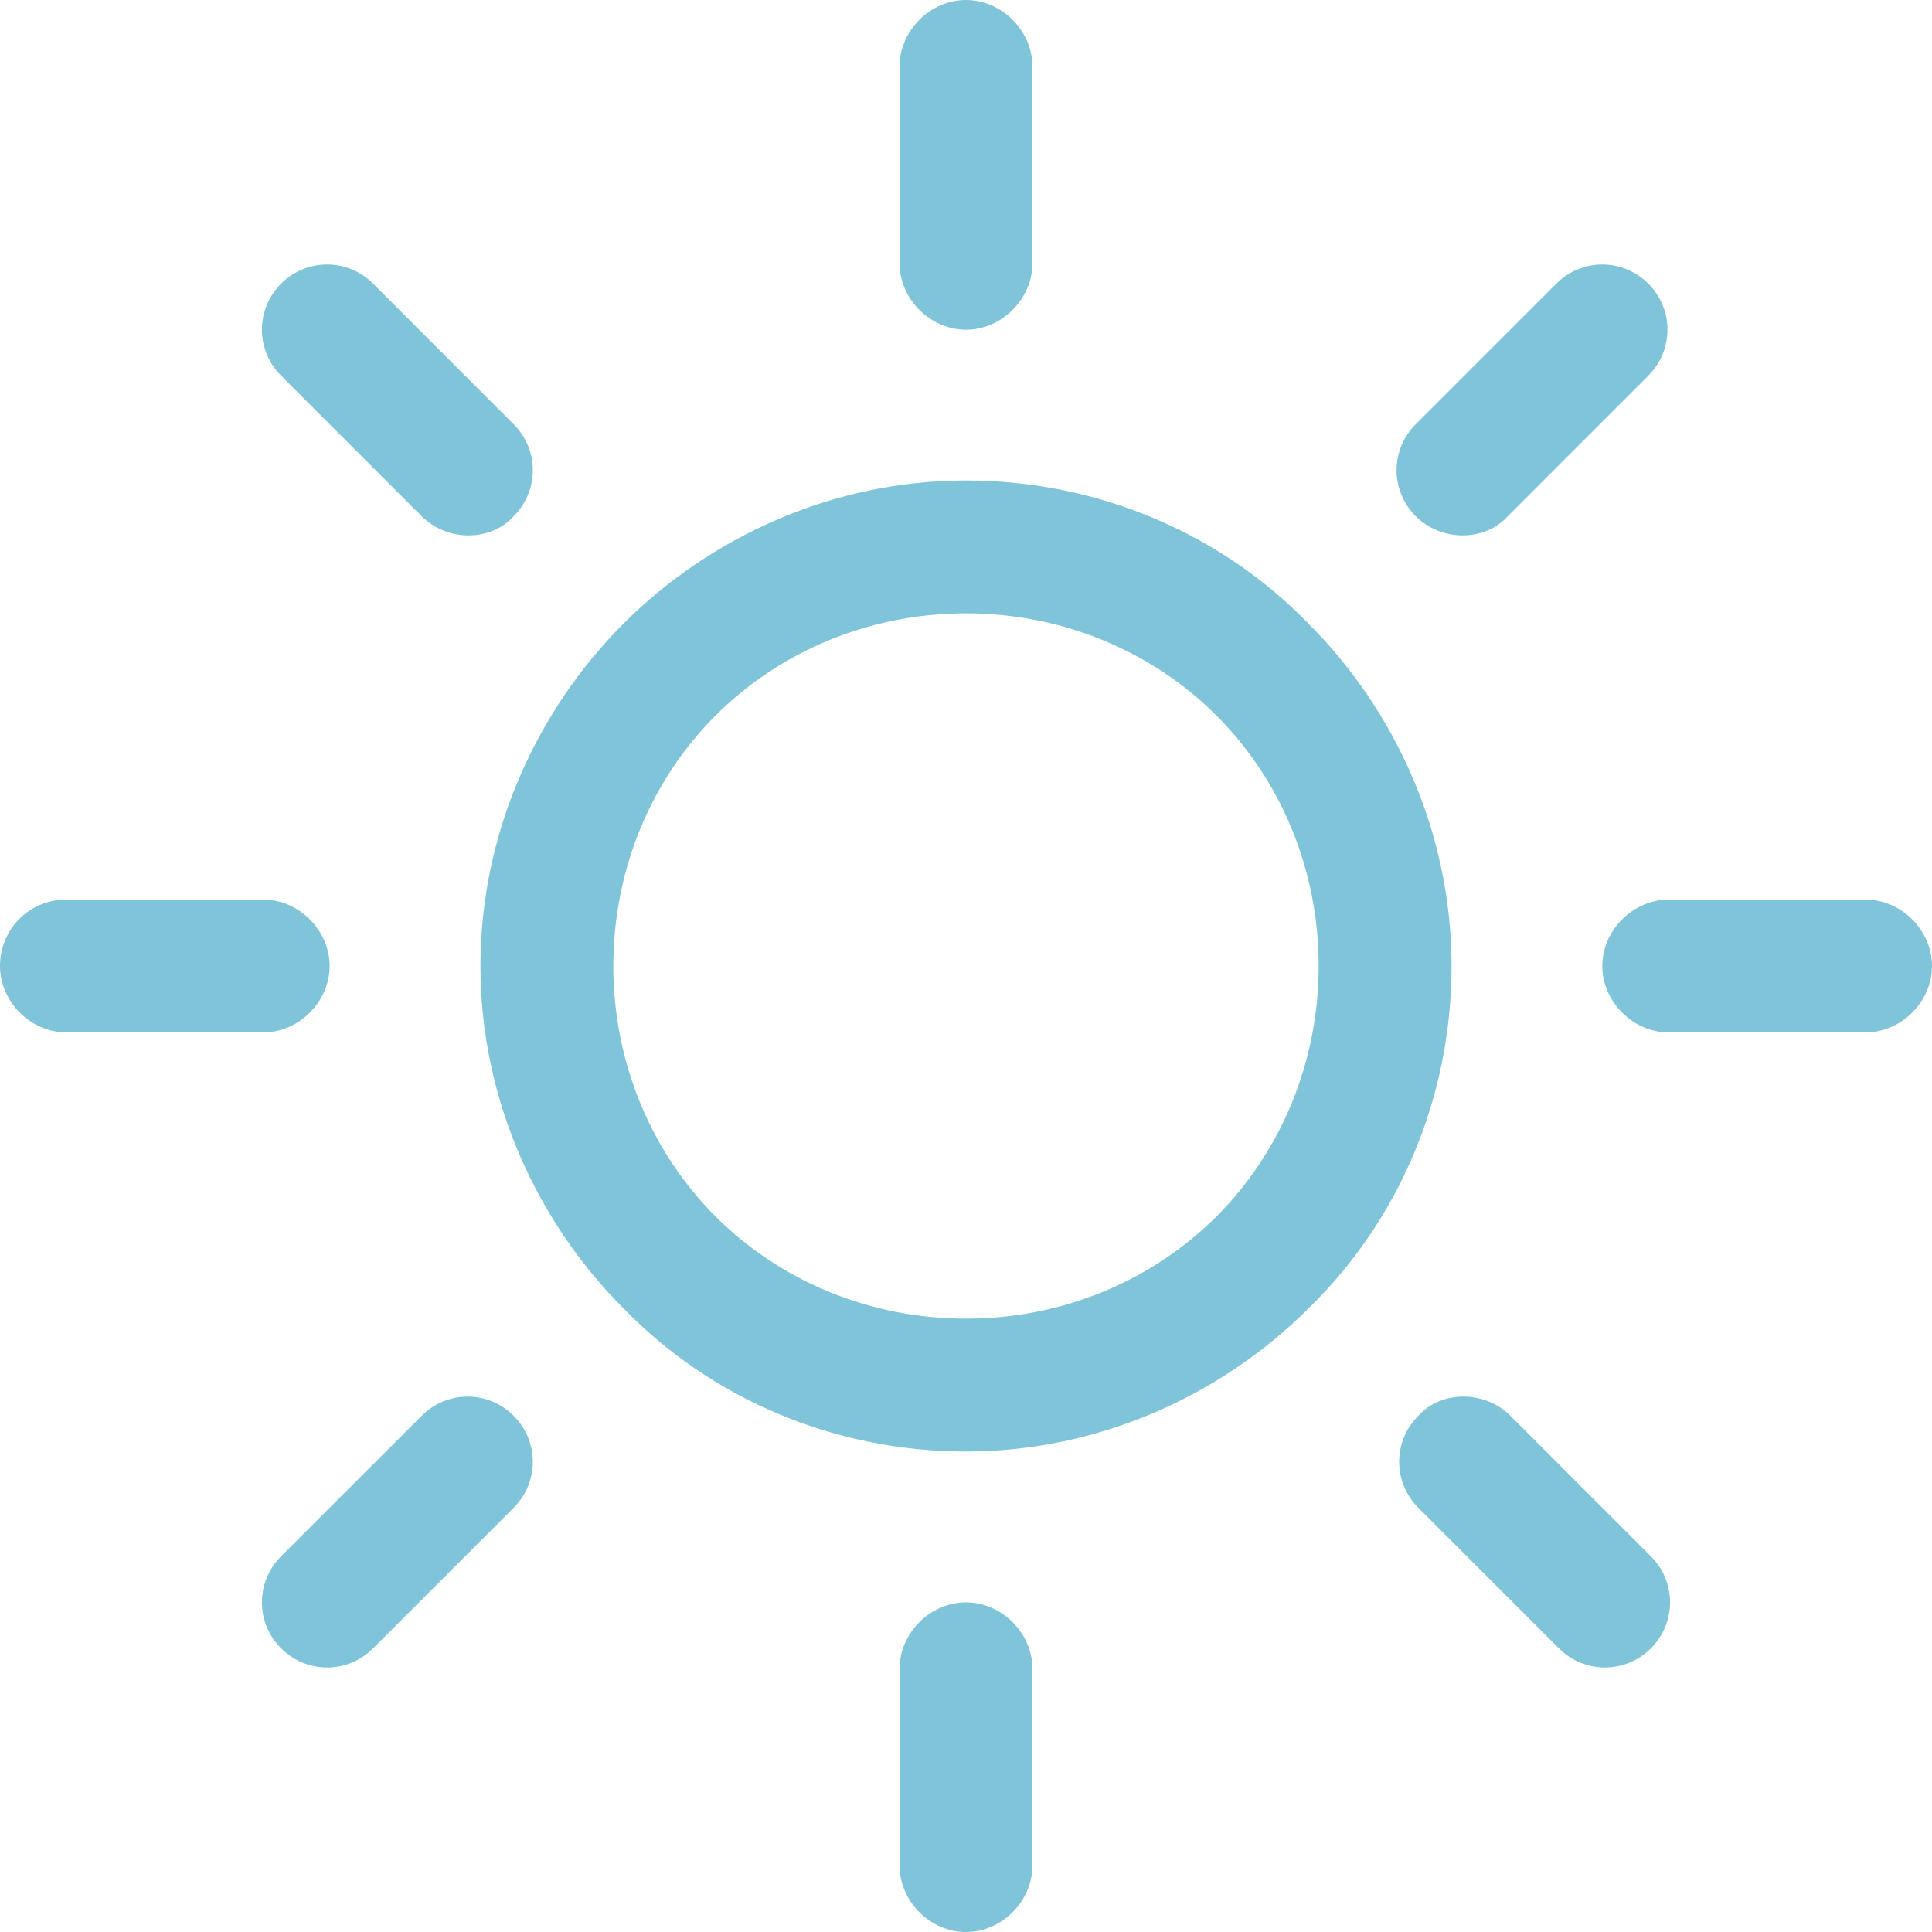
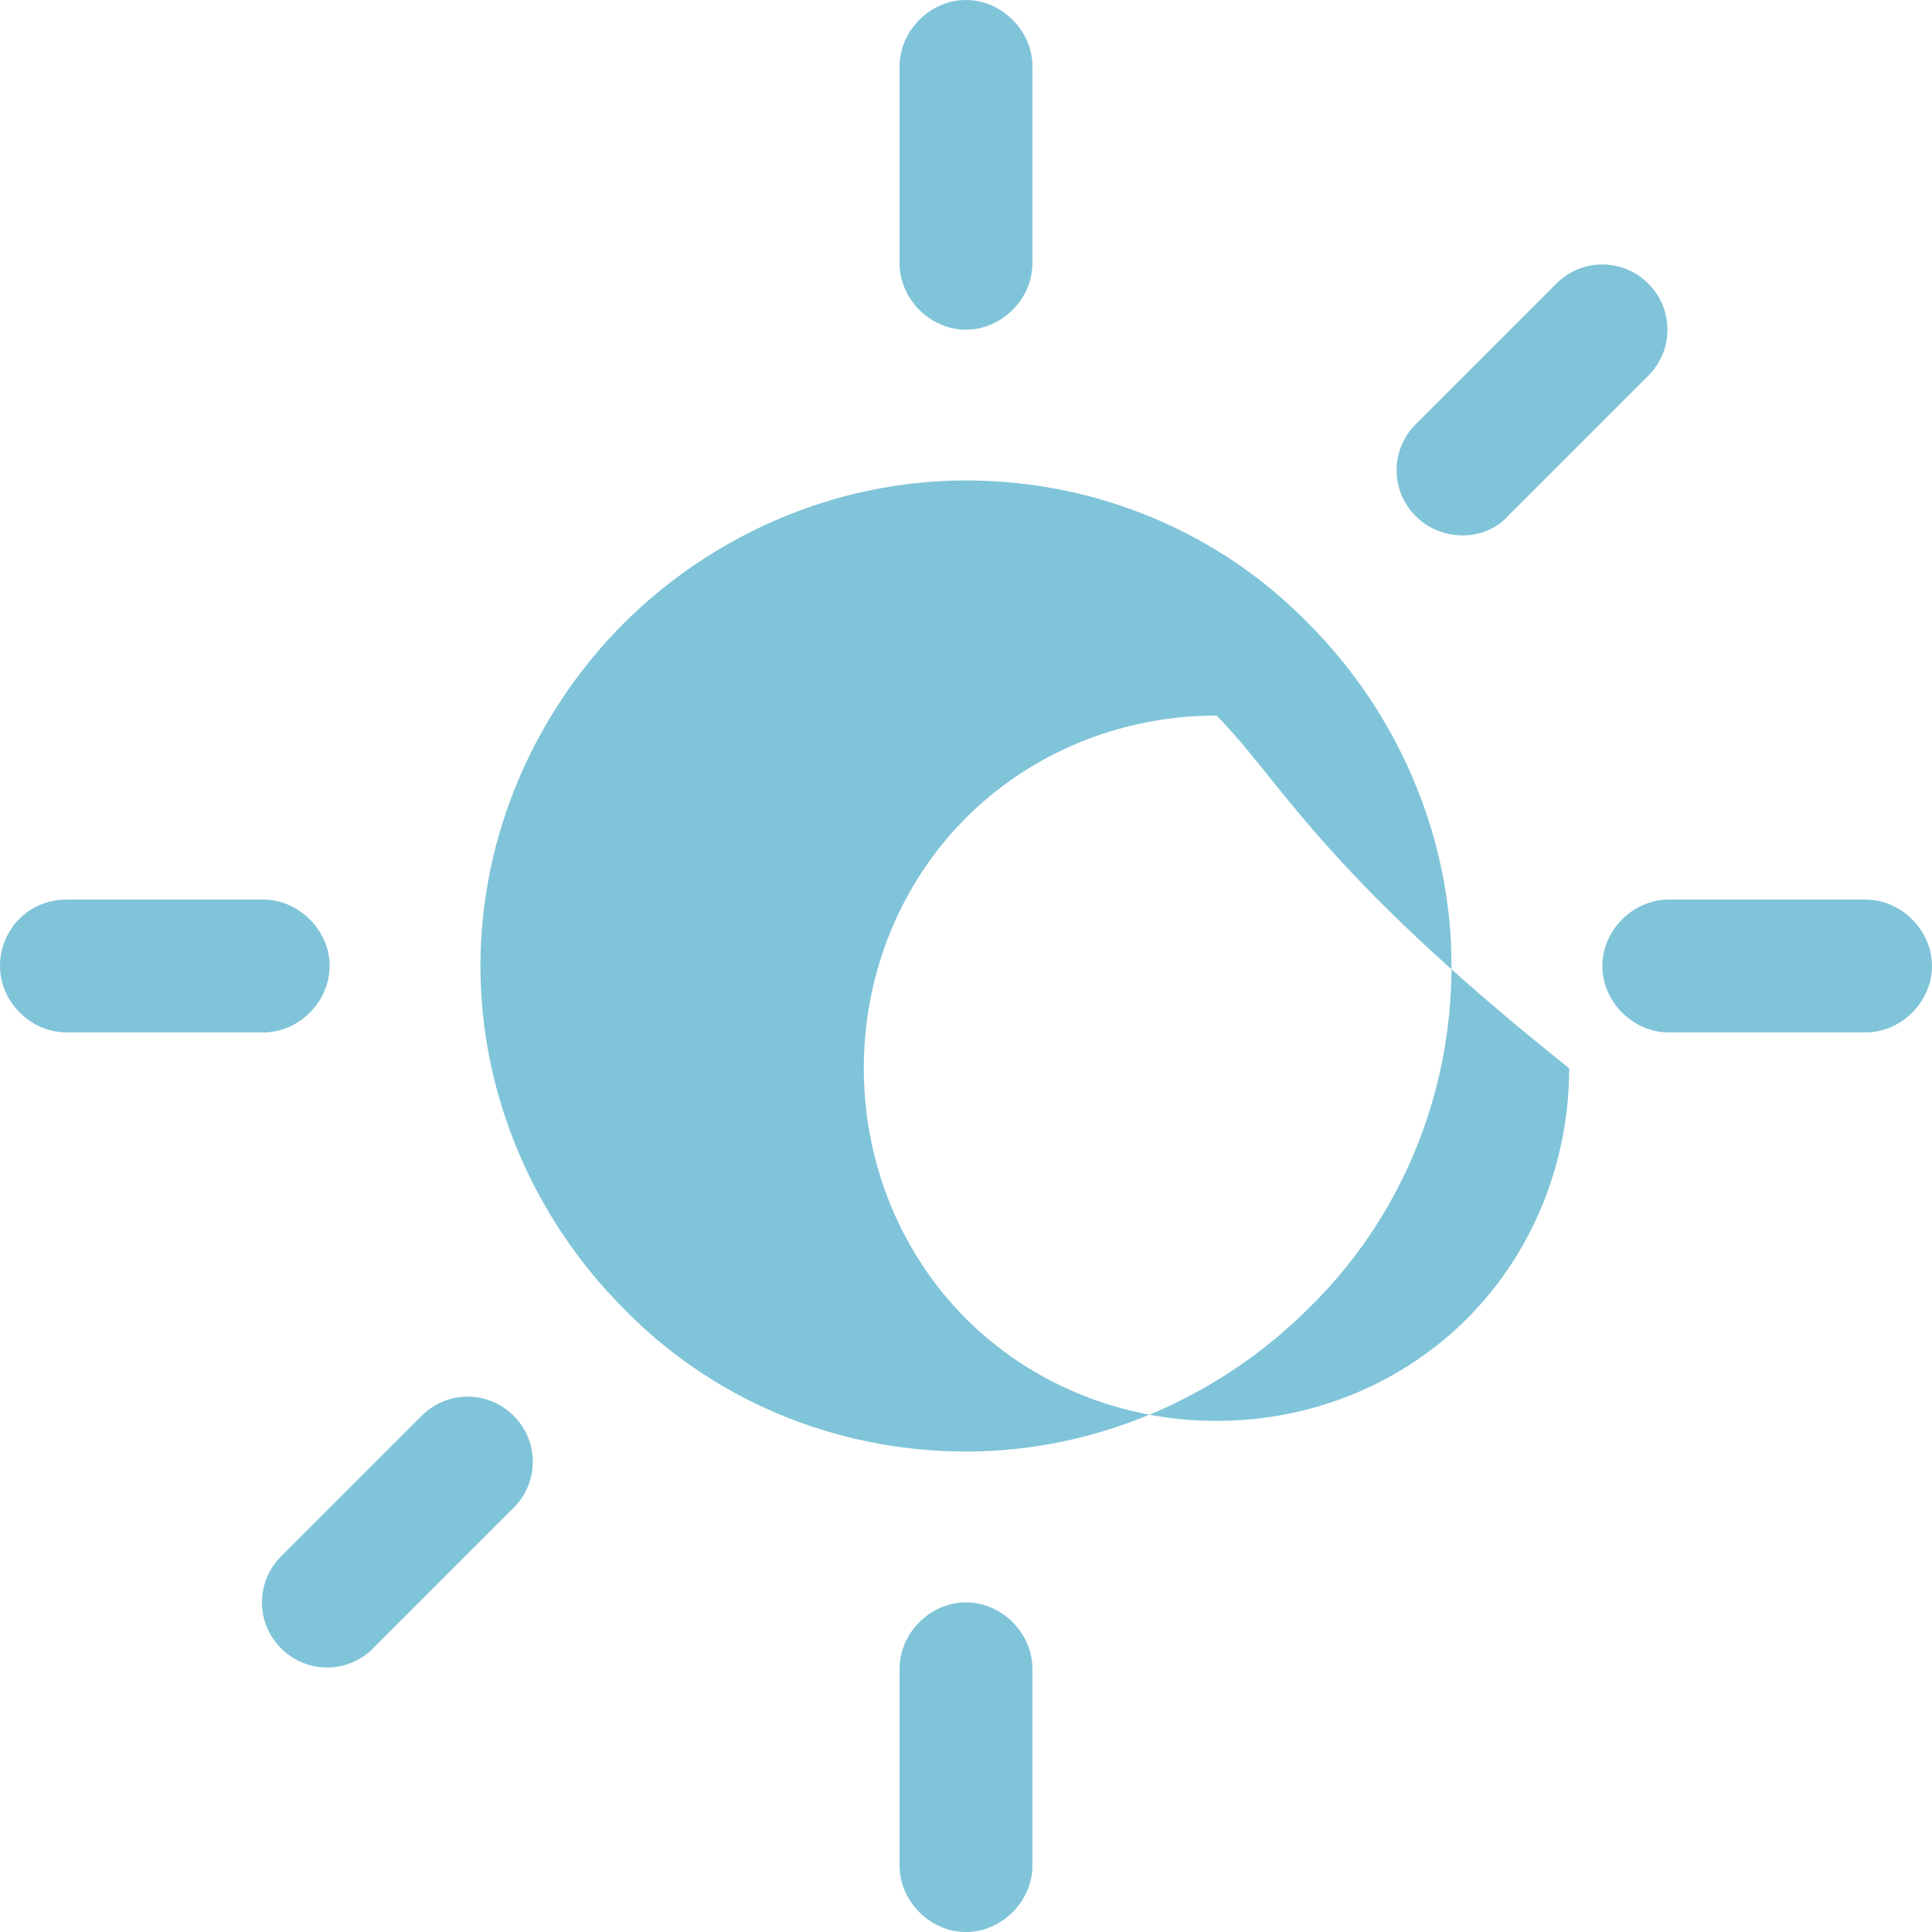
<svg xmlns="http://www.w3.org/2000/svg" version="1.1" id="Layer_1" x="0px" y="0px" width="87.874px" height="87.874px" viewBox="0 0 87.874 87.874" enable-background="new 0 0 87.874 87.874" xml:space="preserve">
-   <path fill="#80C4D9" d="M55.329,32.546c-2.906-2.906-6.975-4.65-11.393-4.65c-4.416,0-8.484,1.744-11.391,4.65  c-2.905,2.904-4.649,6.973-4.649,11.391c0,4.416,1.744,8.486,4.649,11.393c2.906,2.904,6.975,4.648,11.391,4.648  c4.418,0,8.486-1.744,11.393-4.648c2.904-2.906,4.648-6.977,4.648-11.393C59.977,39.519,58.233,35.451,55.329,32.546 M59.512,59.513  c-3.952,3.951-9.531,6.508-15.576,6.508c-6.044,0-11.623-2.439-15.574-6.508c-3.953-3.953-6.51-9.531-6.51-15.576  s2.557-11.623,6.51-15.576c3.951-3.951,9.53-6.508,15.574-6.508c6.045,0,11.624,2.441,15.576,6.508  c3.952,3.953,6.509,9.531,6.509,15.576S63.581,55.56,59.512,59.513" />
+   <path fill="#80C4D9" d="M55.329,32.546c-4.416,0-8.484,1.744-11.391,4.65  c-2.905,2.904-4.649,6.973-4.649,11.391c0,4.416,1.744,8.486,4.649,11.393c2.906,2.904,6.975,4.648,11.391,4.648  c4.418,0,8.486-1.744,11.393-4.648c2.904-2.906,4.648-6.977,4.648-11.393C59.977,39.519,58.233,35.451,55.329,32.546 M59.512,59.513  c-3.952,3.951-9.531,6.508-15.576,6.508c-6.044,0-11.623-2.439-15.574-6.508c-3.953-3.953-6.51-9.531-6.51-15.576  s2.557-11.623,6.51-15.576c3.951-3.951,9.53-6.508,15.574-6.508c6.045,0,11.624,2.441,15.576,6.508  c3.952,3.953,6.509,9.531,6.509,15.576S63.581,55.56,59.512,59.513" />
  <path fill="#80C4D9" d="M84.852,46.958h-8.951c-1.627,0-3.021-1.395-3.021-3.021s1.395-3.021,3.021-3.021h8.951  c1.627,0,3.021,1.395,3.021,3.021S86.479,46.958,84.852,46.958" />
  <path fill="#80C4D9" d="M43.936,14.996c-1.627,0-3.021-1.396-3.021-3.023V3.023C40.915,1.396,42.309,0,43.936,0  s3.022,1.396,3.022,3.023v8.949C46.958,13.599,45.563,14.996,43.936,14.996" />
  <path fill="#80C4D9" d="M74.971,17.087l-6.393,6.393c-1.047,1.162-3.022,1.162-4.185,0c-1.163-1.162-1.163-3.021,0-4.186  l6.394-6.393c1.162-1.162,3.021-1.162,4.184,0C76.133,14.066,76.133,15.925,74.971,17.087" />
  <path fill="#80C4D9" d="M43.936,87.875c-1.627,0-3.021-1.395-3.021-3.023v-8.949c0-1.627,1.395-3.021,3.021-3.021  s3.022,1.395,3.022,3.021v8.949C46.958,86.48,45.563,87.875,43.936,87.875" />
-   <path fill="#80C4D9" d="M75.088,74.972c-1.162,1.162-3.022,1.162-4.185,0L64.51,68.58c-1.162-1.162-1.162-3.023,0-4.186  c1.047-1.162,3.022-1.162,4.185,0l6.394,6.395C76.25,71.951,76.25,73.81,75.088,74.972" />
  <path fill="#80C4D9" d="M11.971,46.958H3.022C1.395,46.958,0,45.564,0,43.937s1.278-3.021,3.021-3.021h8.949  c1.628,0,3.022,1.395,3.022,3.021S13.599,46.958,11.971,46.958" />
-   <path fill="#80C4D9" d="M23.363,23.48c-1.046,1.162-3.022,1.162-4.184,0l-6.394-6.393c-1.162-1.162-1.162-3.023,0-4.186  s3.022-1.162,4.185,0l6.393,6.395C24.525,20.458,24.525,22.318,23.363,23.48" />
  <path fill="#80C4D9" d="M23.363,68.58l-6.393,6.393c-1.162,1.162-3.022,1.162-4.185,0s-1.162-3.021,0-4.186l6.394-6.391  c1.161-1.164,3.022-1.164,4.184,0C24.525,65.556,24.525,67.417,23.363,68.58" />
</svg>